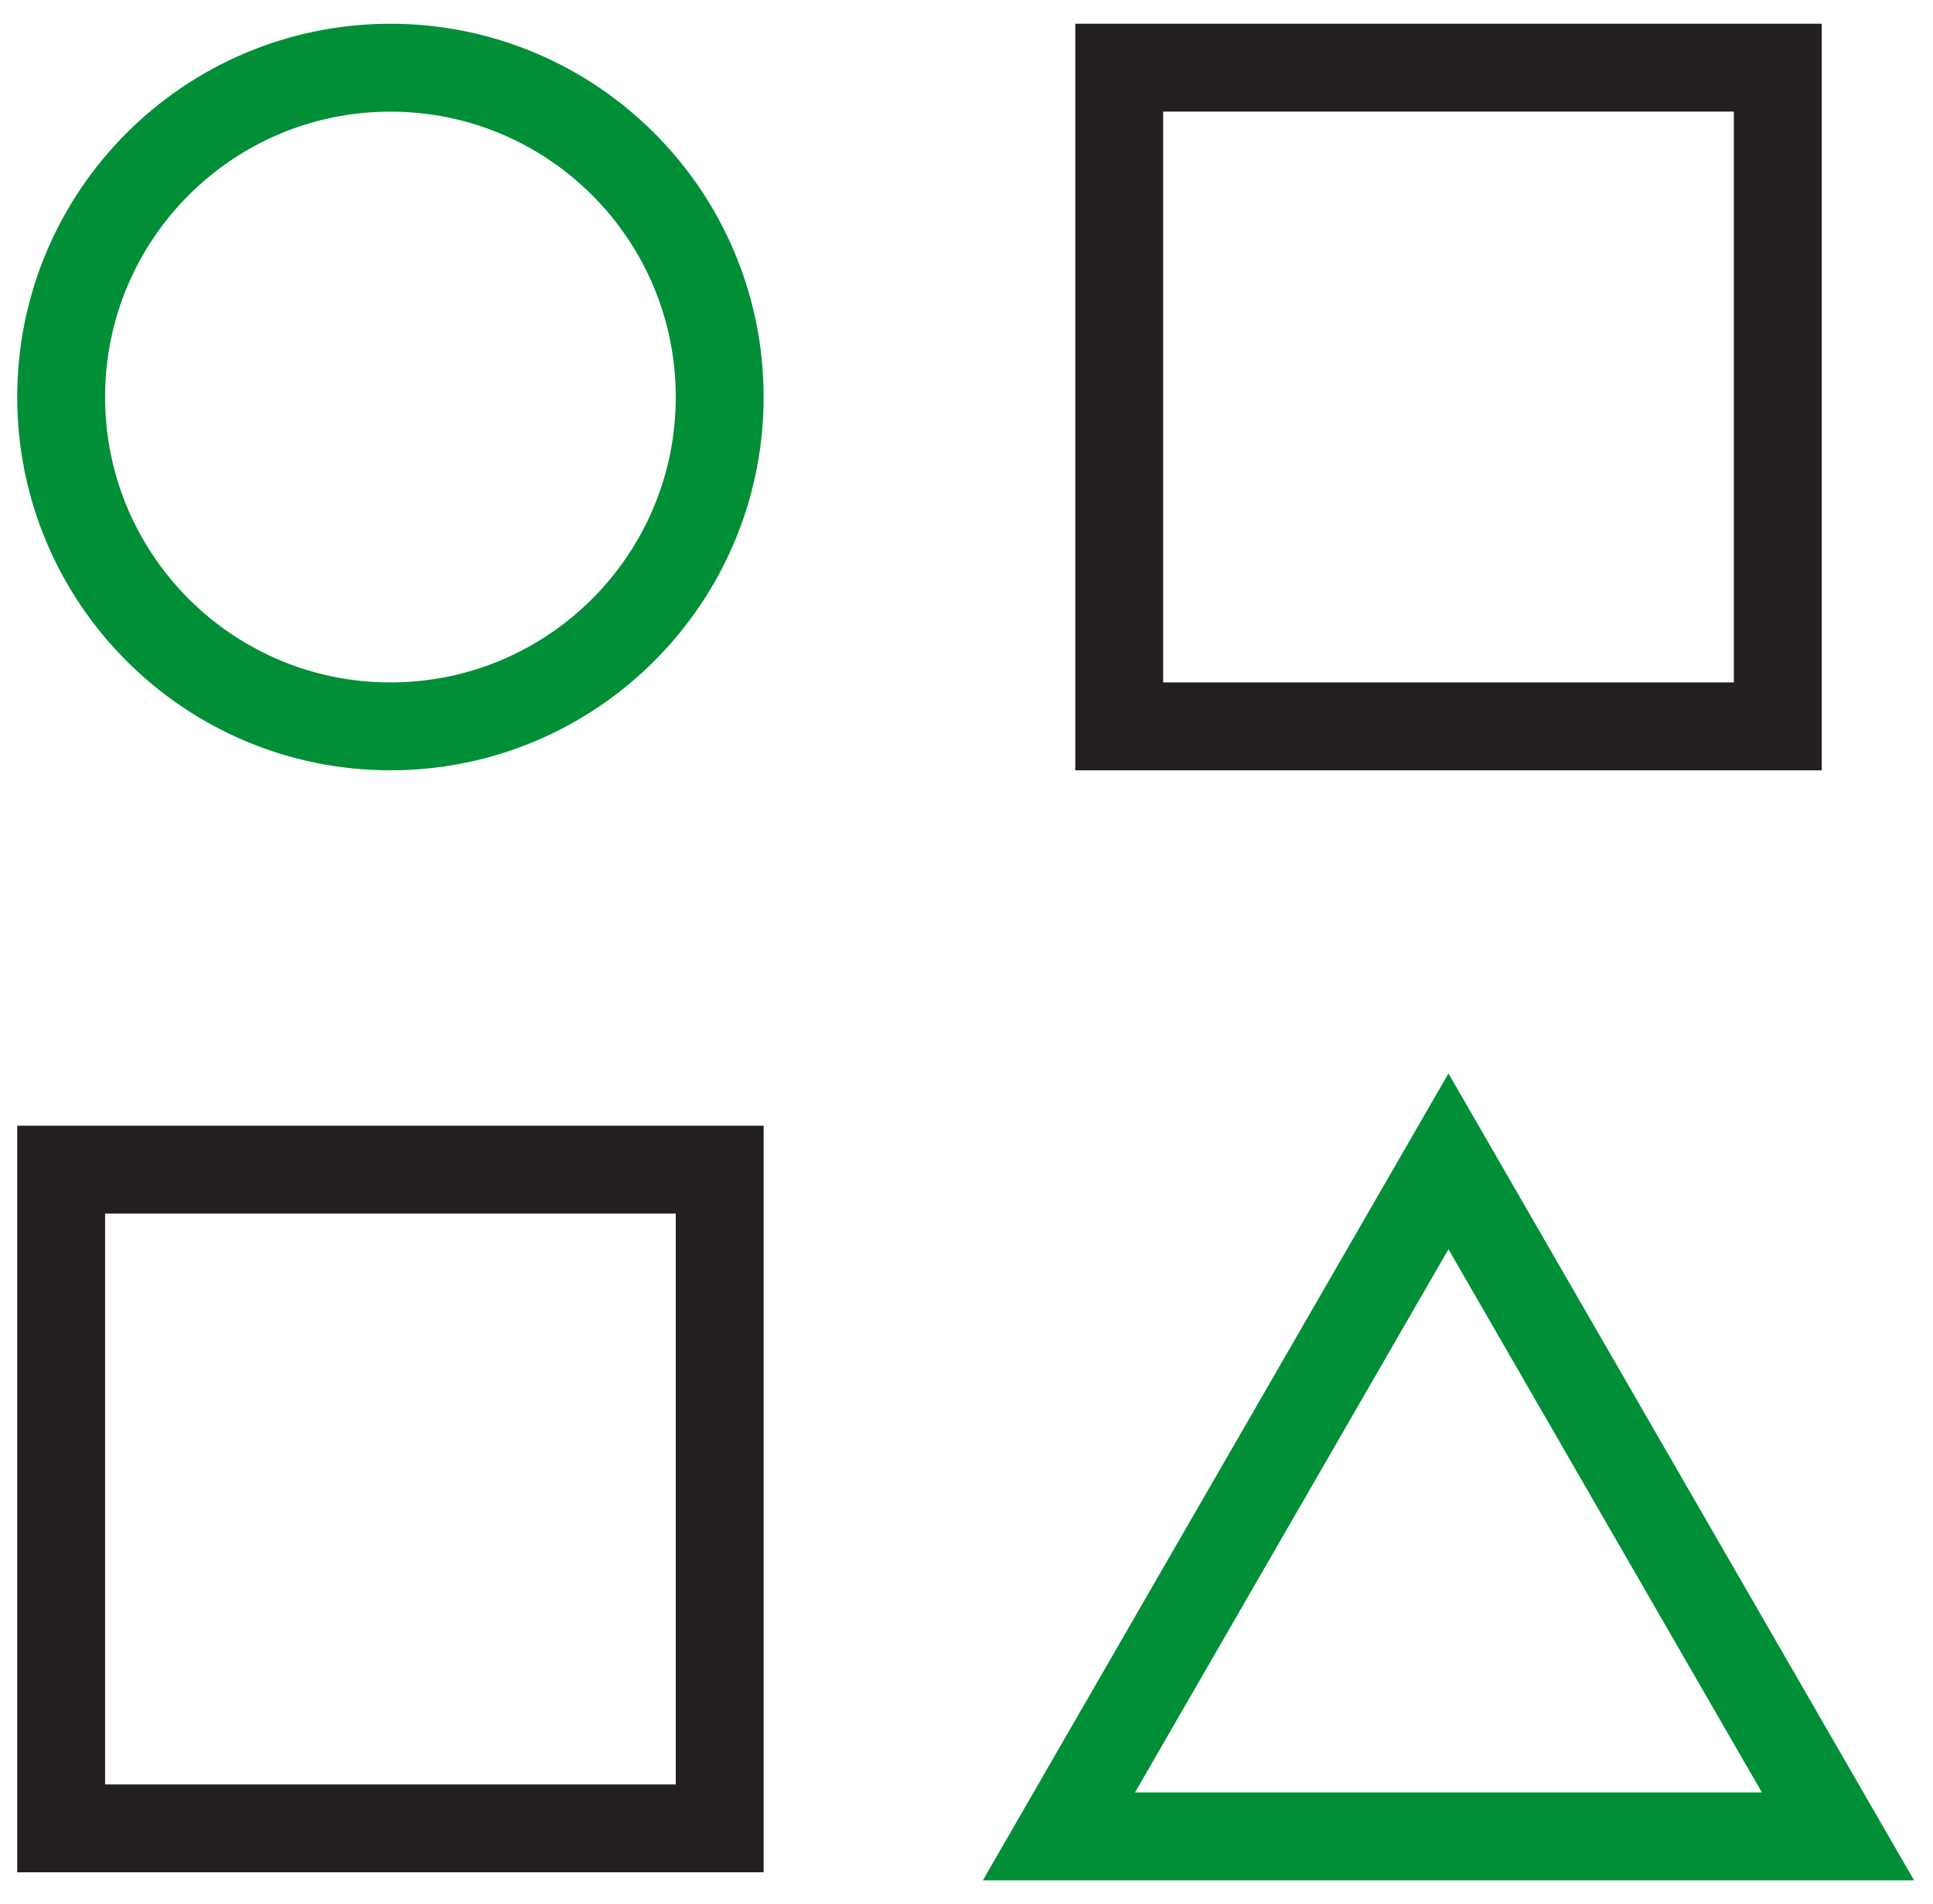
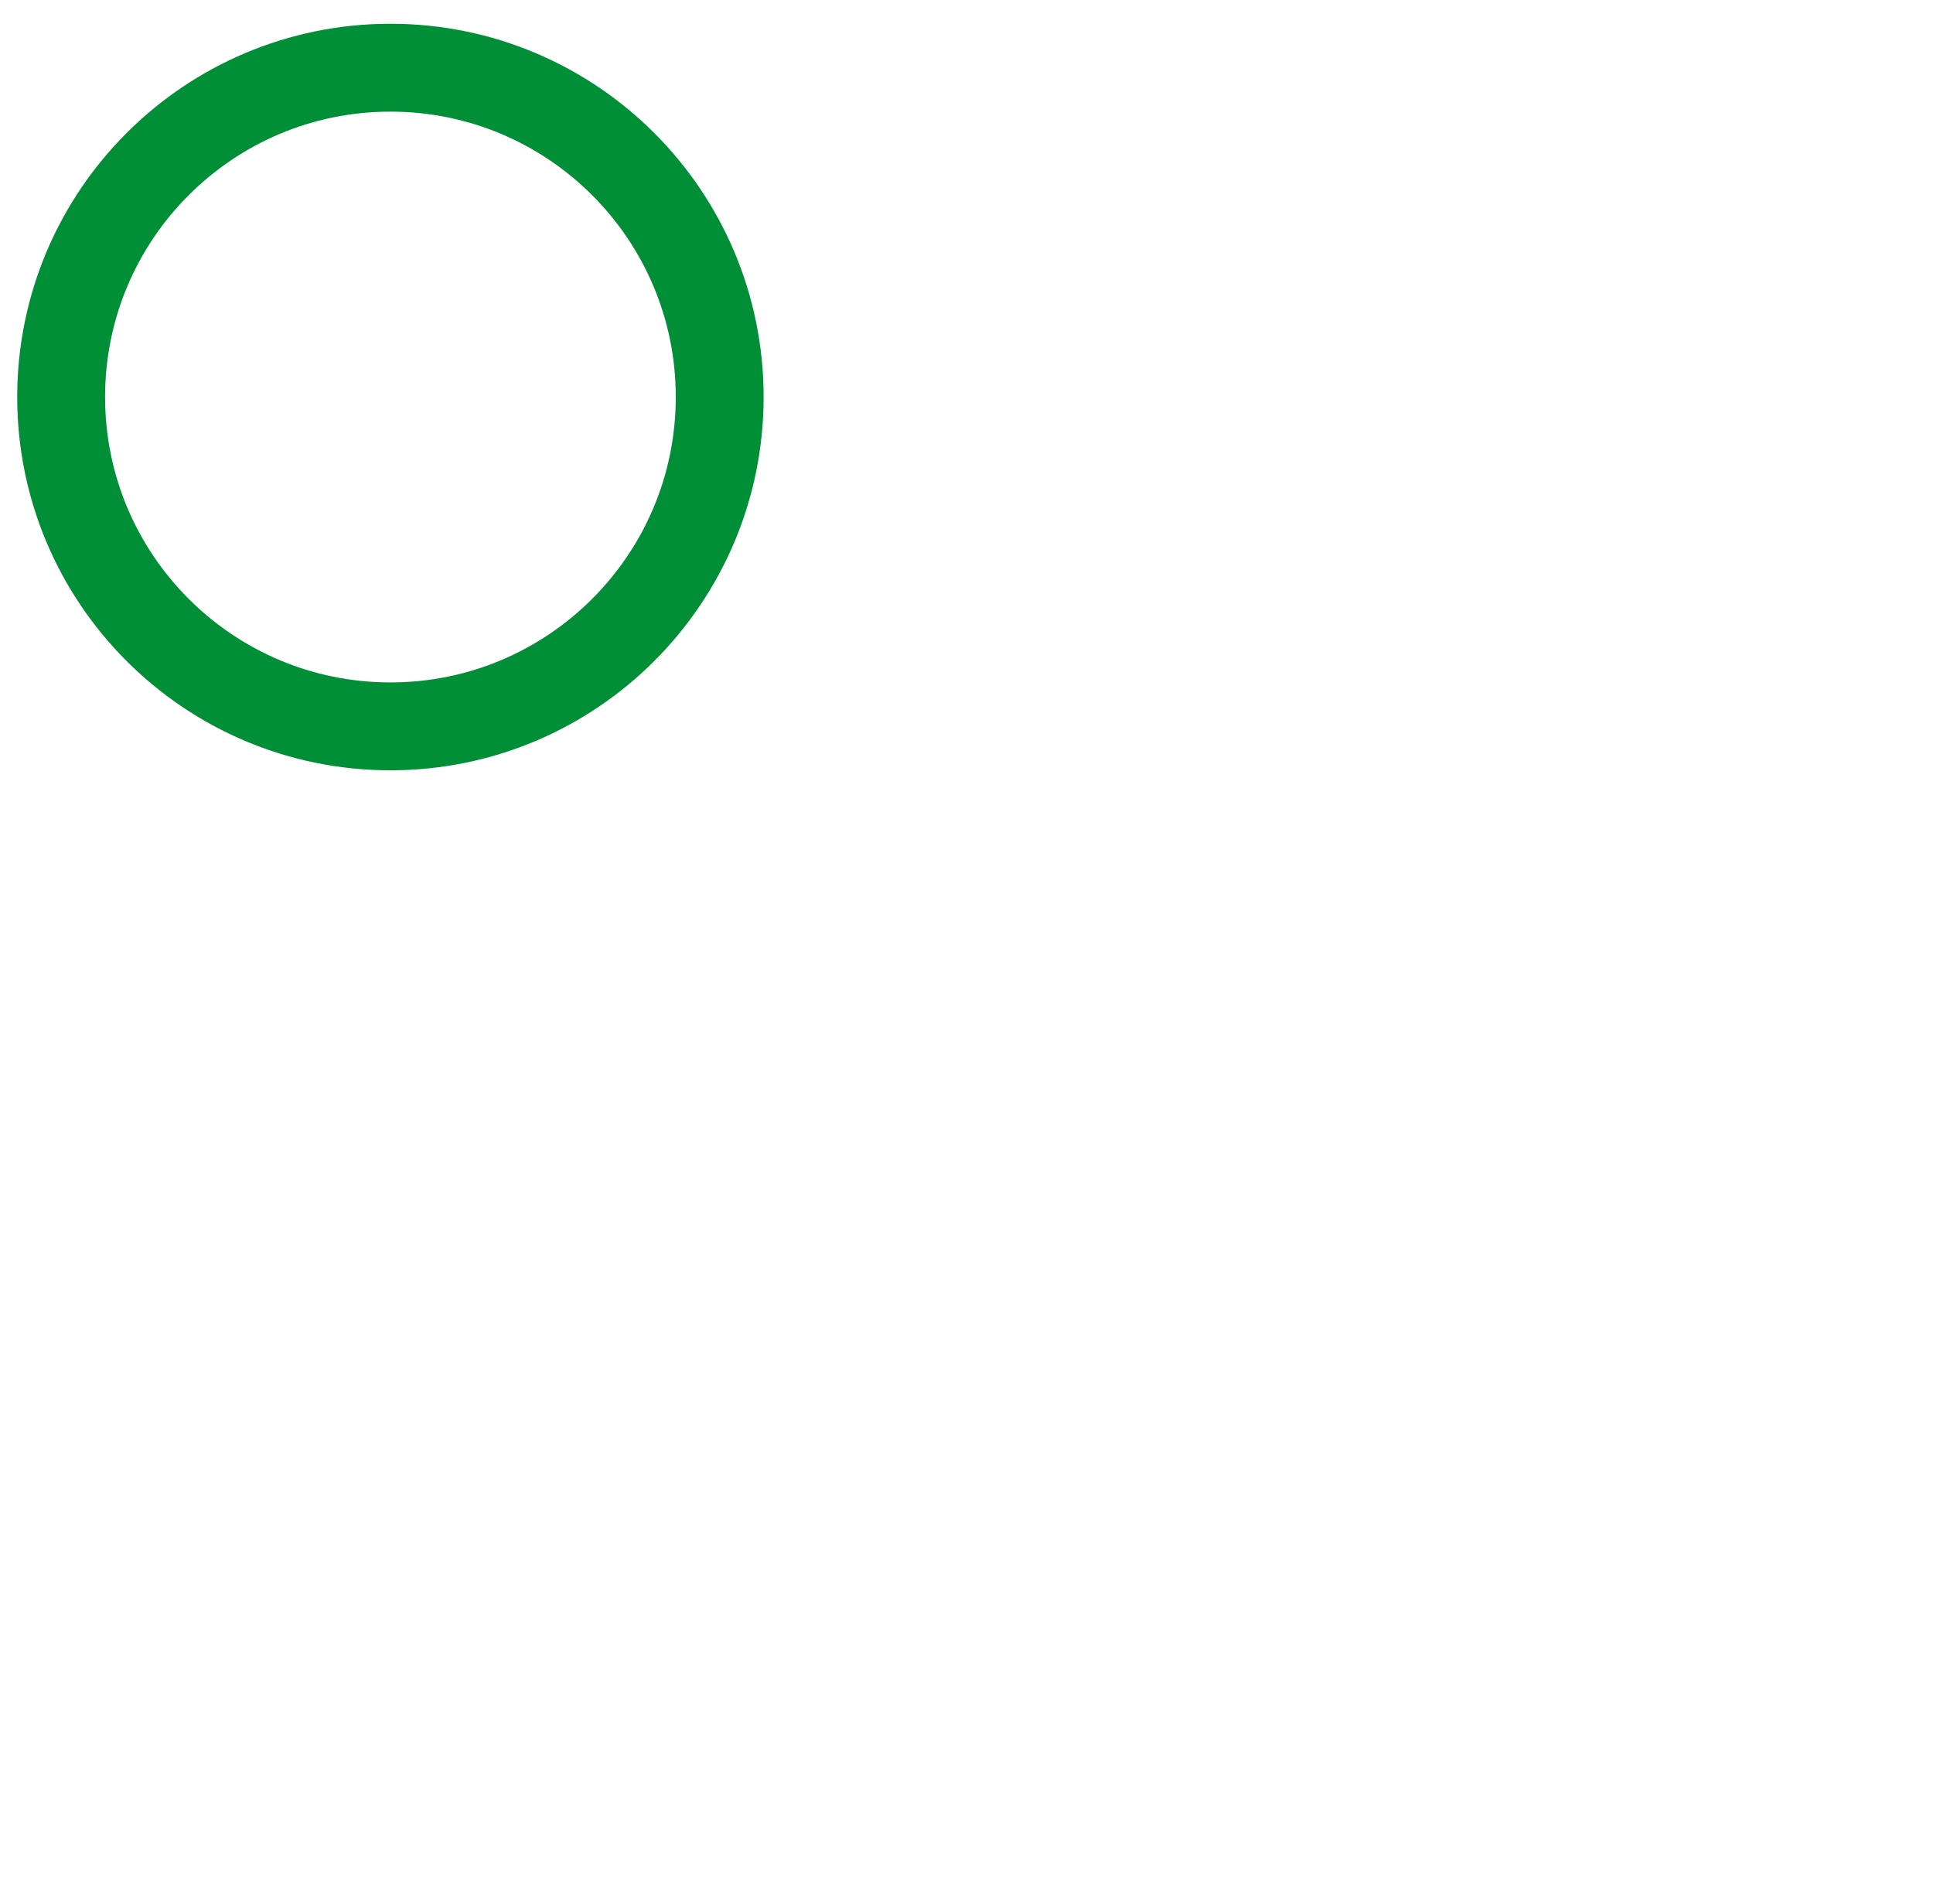
<svg xmlns="http://www.w3.org/2000/svg" width="66" height="65" viewBox="0 0 66 65" fill="none">
-   <path d="M24.573 39.928H2.088V62.414H24.573V39.928Z" stroke="#231F20" stroke-width="3" stroke-miterlimit="10" />
-   <path d="M38.215 2.31V24.796H60.7V2.31H38.215Z" stroke="#231F20" stroke-width="3" stroke-miterlimit="10" />
  <path d="M13.331 24.796C19.54 24.796 24.573 19.762 24.573 13.553C24.573 7.344 19.54 2.311 13.331 2.311C7.121 2.311 2.088 7.344 2.088 13.553C2.088 19.762 7.121 24.796 13.331 24.796Z" stroke="#008F36" stroke-width="3" stroke-miterlimit="10" />
-   <path d="M49.456 39.645L36.156 62.689H62.756L49.456 39.645Z" stroke="#008F36" stroke-width="3" stroke-miterlimit="10" />
</svg>